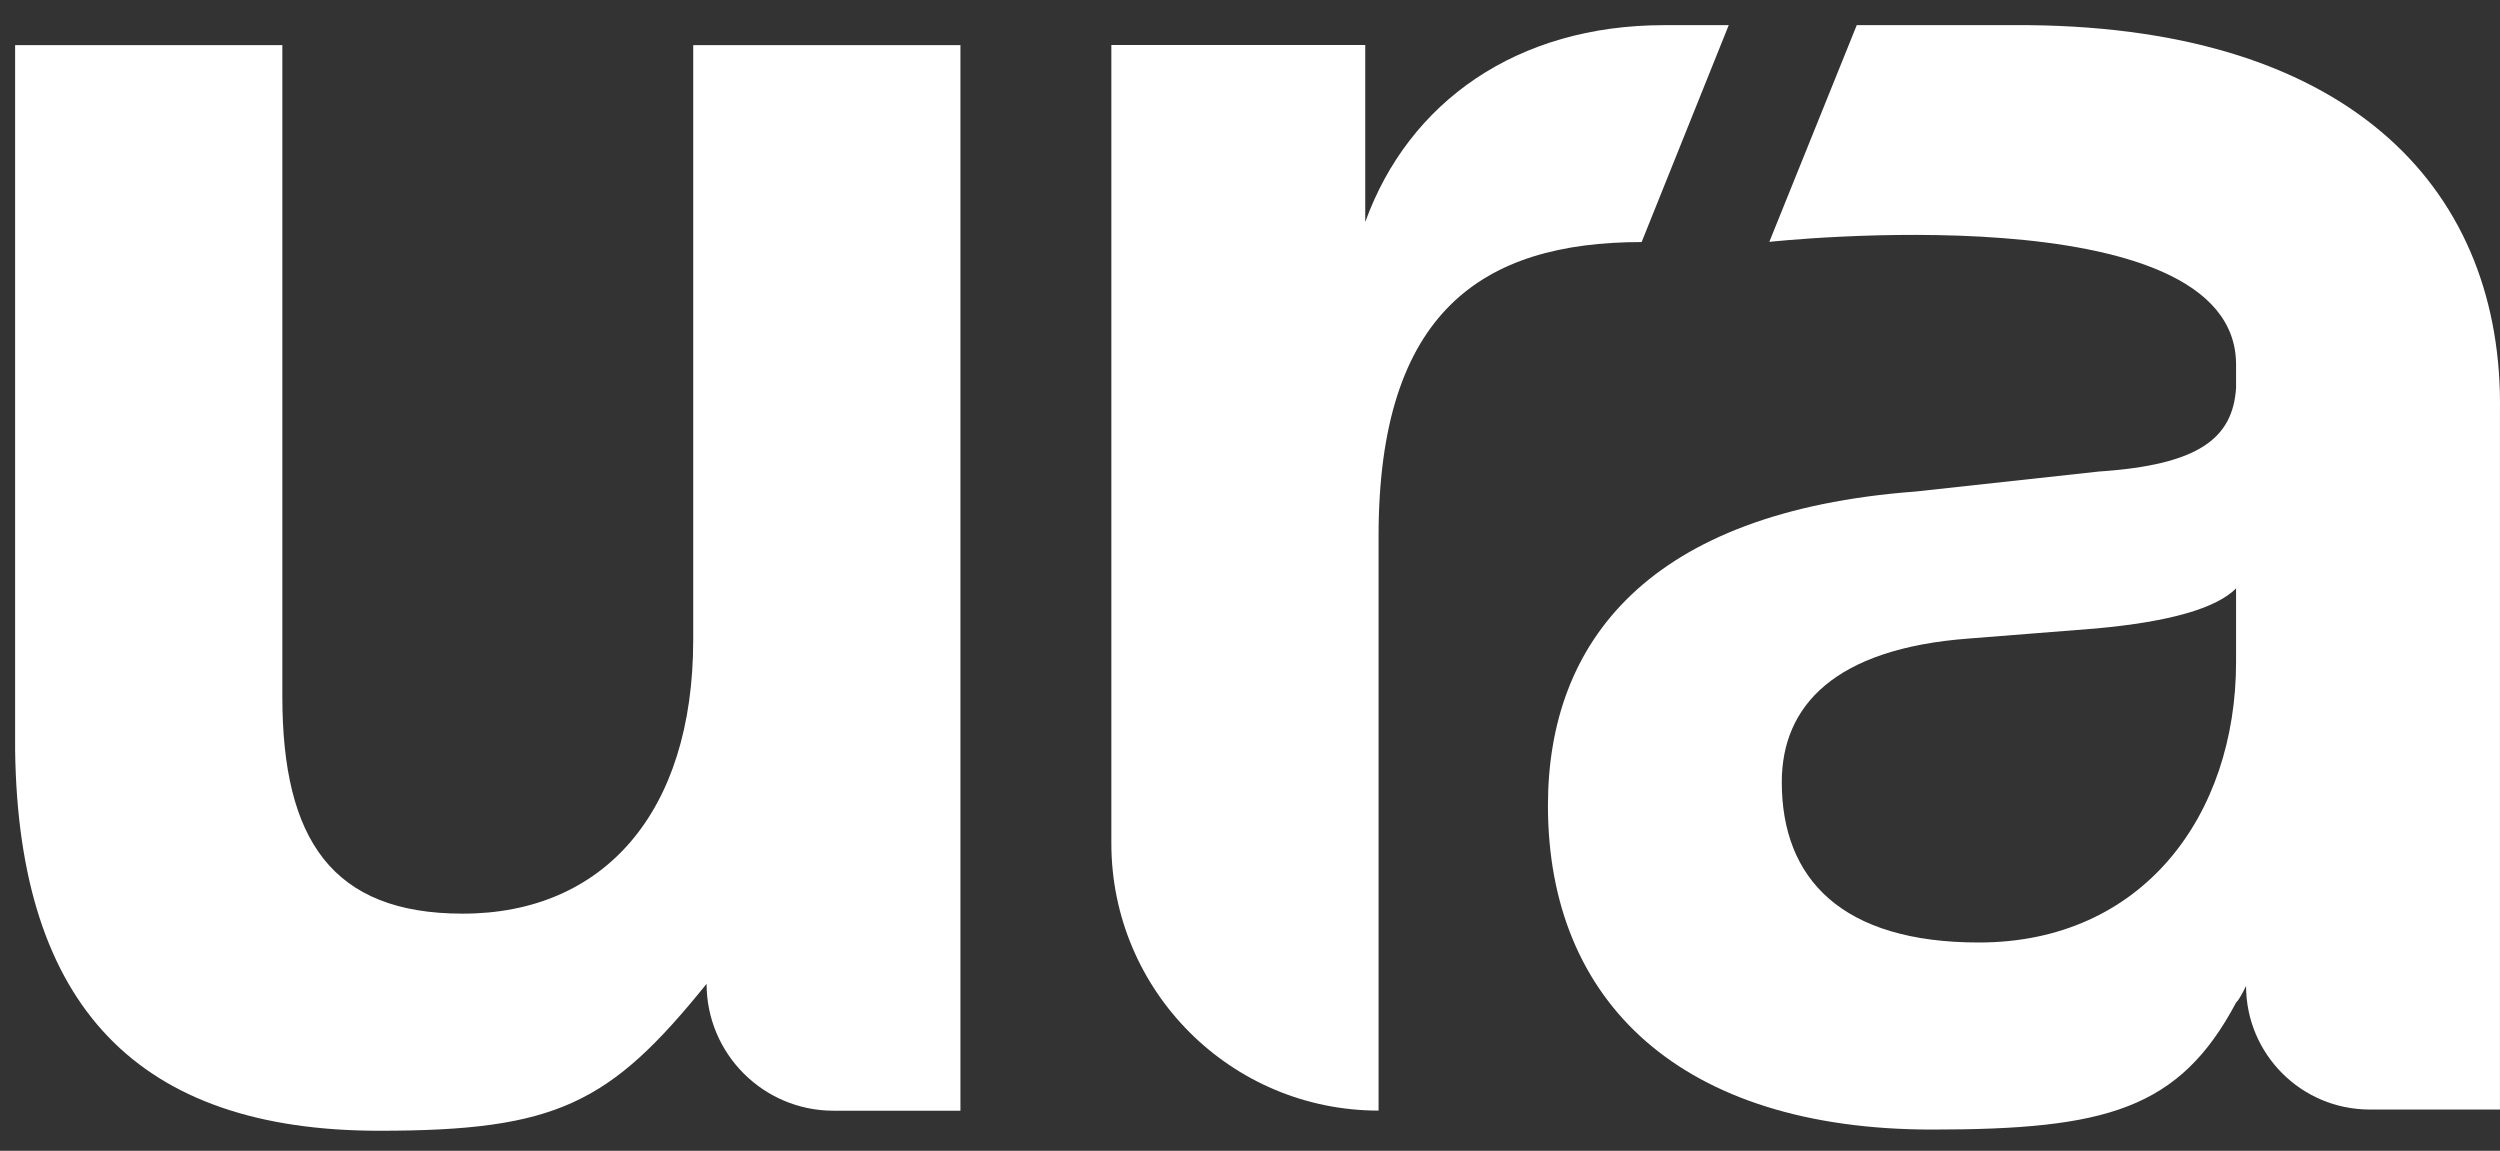
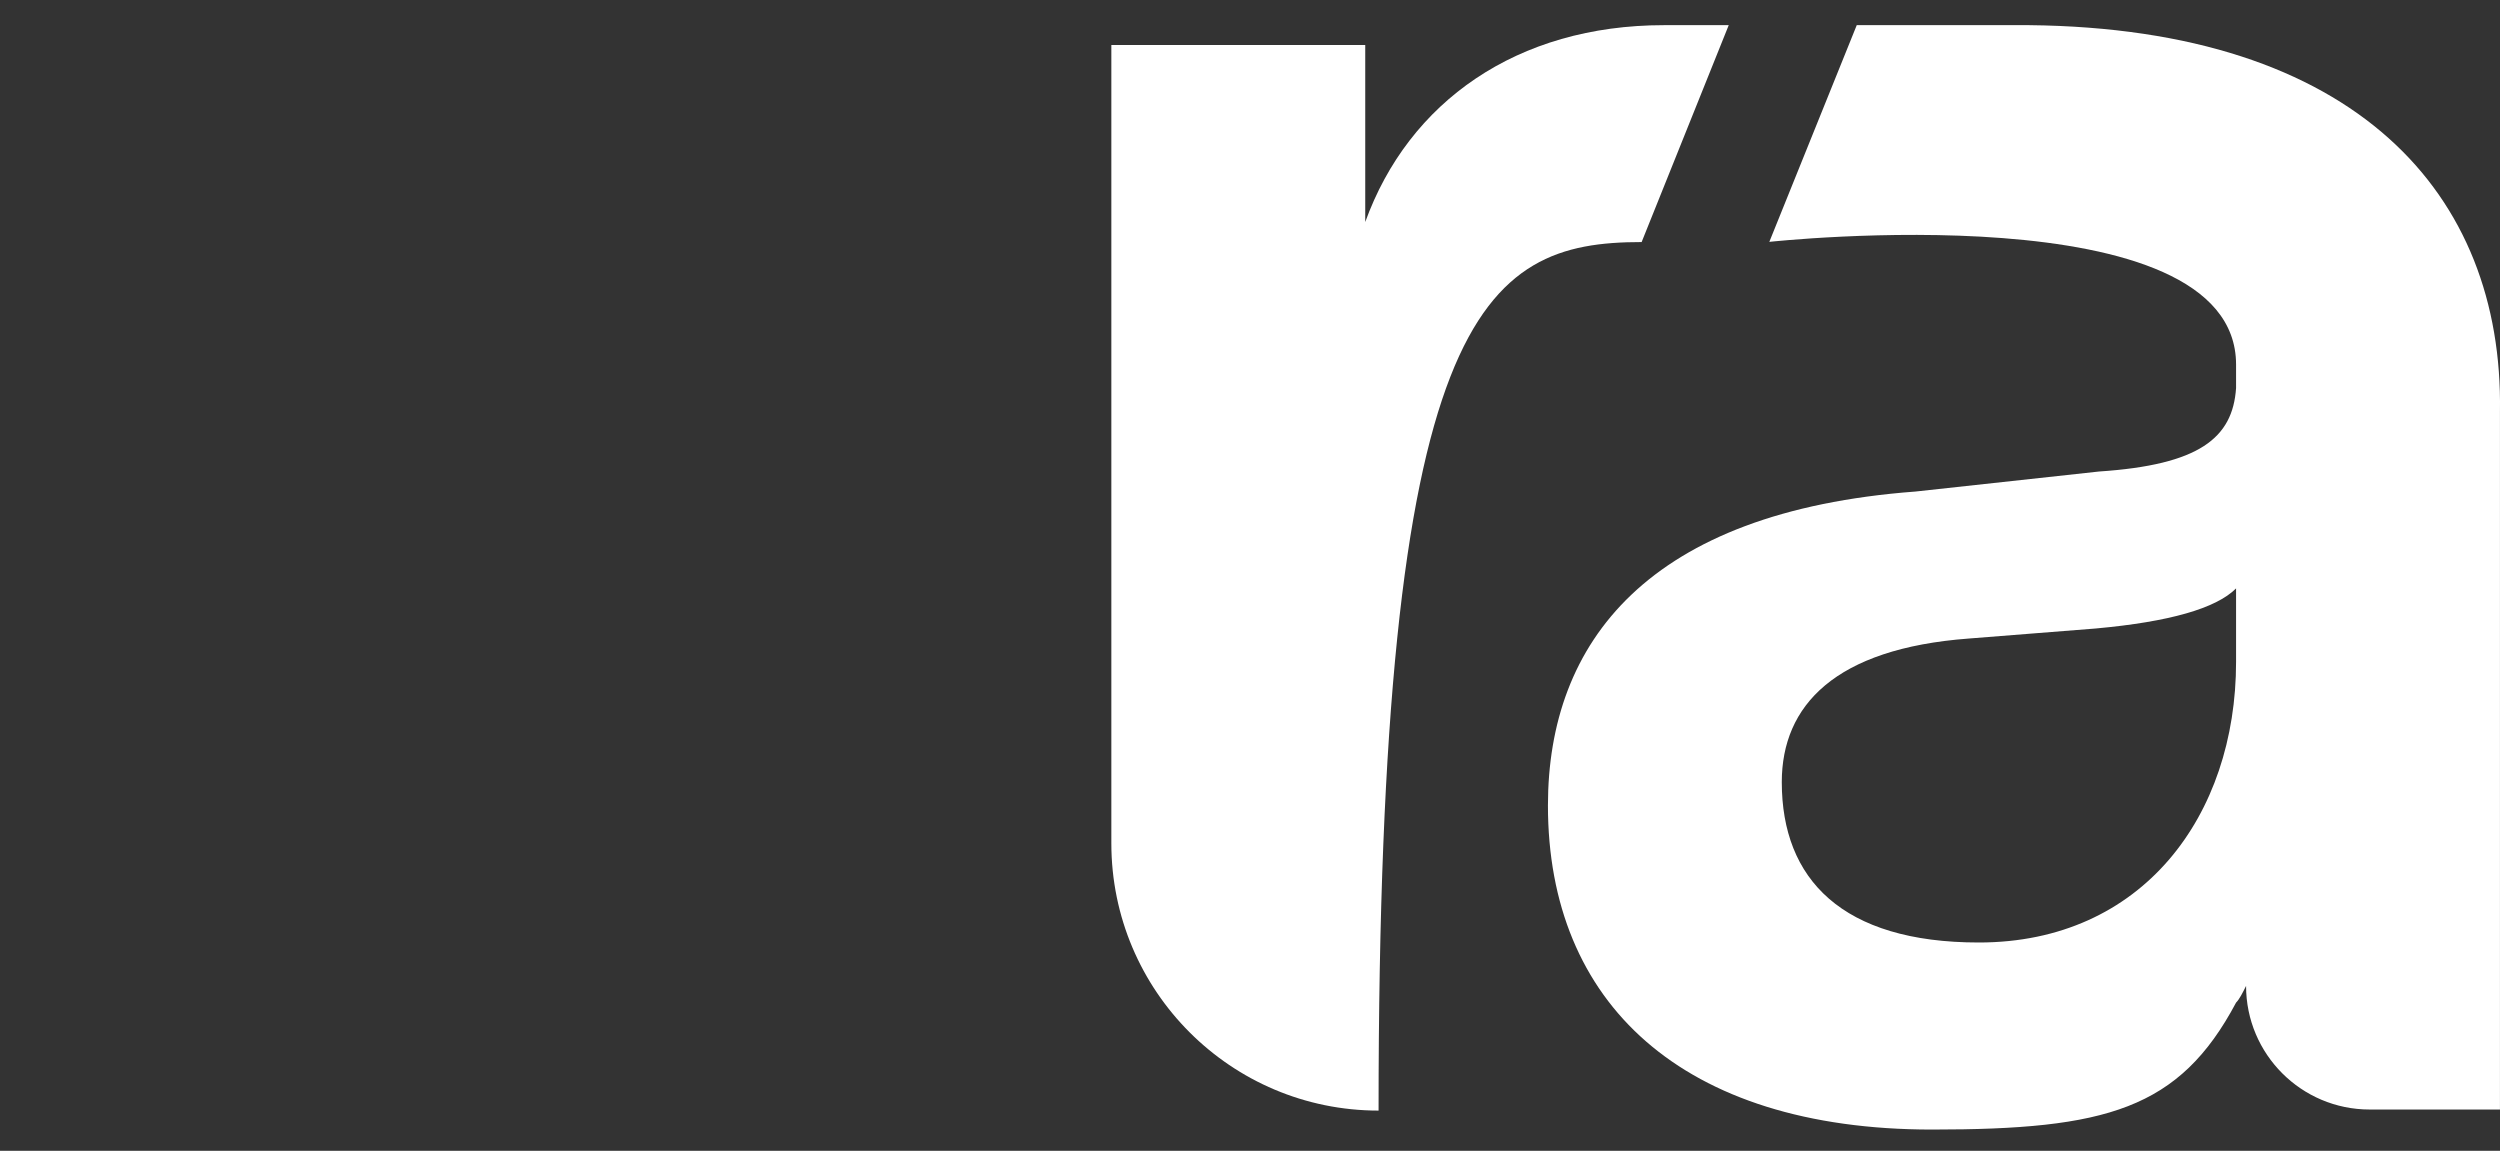
<svg xmlns="http://www.w3.org/2000/svg" width="63" height="29" viewBox="0 0 63 29" fill="none">
  <rect x="0" y="0" width="63" height="29" fill="#333333" stroke="none" />
-   <path d="M9.556 28.495C14.018 28.495 15.365 27.822 17.806 24.792C17.806 26.558 19.238 27.99 21.005 27.99H24.203V1.138H17.469V16.121C17.469 20.499 15.196 23.024 11.661 23.024C8.378 23.024 7.115 21.172 7.115 17.552V1.138H0.381V18.899C0.465 25.381 3.496 28.495 9.556 28.495Z" fill="white" />
  <path d="M51.133 0.634L46.79 0.634L44.587 6.095C44.587 6.095 56.349 4.811 56.349 9.188V9.778C56.264 11.04 55.423 11.714 52.897 11.882L48.268 12.387C41.533 12.892 39.008 16.175 39.008 20.3C39.008 25.266 42.375 28.465 48.688 28.465C53.066 28.465 54.918 27.96 56.349 25.266C56.433 25.182 56.517 25.014 56.601 24.845C56.601 26.566 57.996 27.96 59.716 27.96H62.999V10.367C63.083 4.895 59.383 0.718 51.133 0.634ZM56.349 16.68C56.349 20.552 53.992 23.751 49.867 23.751C46.416 23.751 44.901 22.152 44.901 19.711C44.901 17.774 46.247 16.343 49.614 16.091L52.813 15.838C54.665 15.67 55.844 15.333 56.349 14.828V16.68Z" fill="white" />
-   <path d="M43.564 0.634H41.933C38.229 0.634 35.498 2.565 34.404 5.595V1.134H28.006V21.252C28.006 24.972 31.021 27.987 34.74 27.987V13.508C34.74 7.864 37.35 6.1 41.369 6.1L43.564 0.634Z" fill="white" />
+   <path d="M43.564 0.634H41.933C38.229 0.634 35.498 2.565 34.404 5.595V1.134H28.006V21.252C28.006 24.972 31.021 27.987 34.74 27.987C34.74 7.864 37.35 6.1 41.369 6.1L43.564 0.634Z" fill="white" />
</svg>